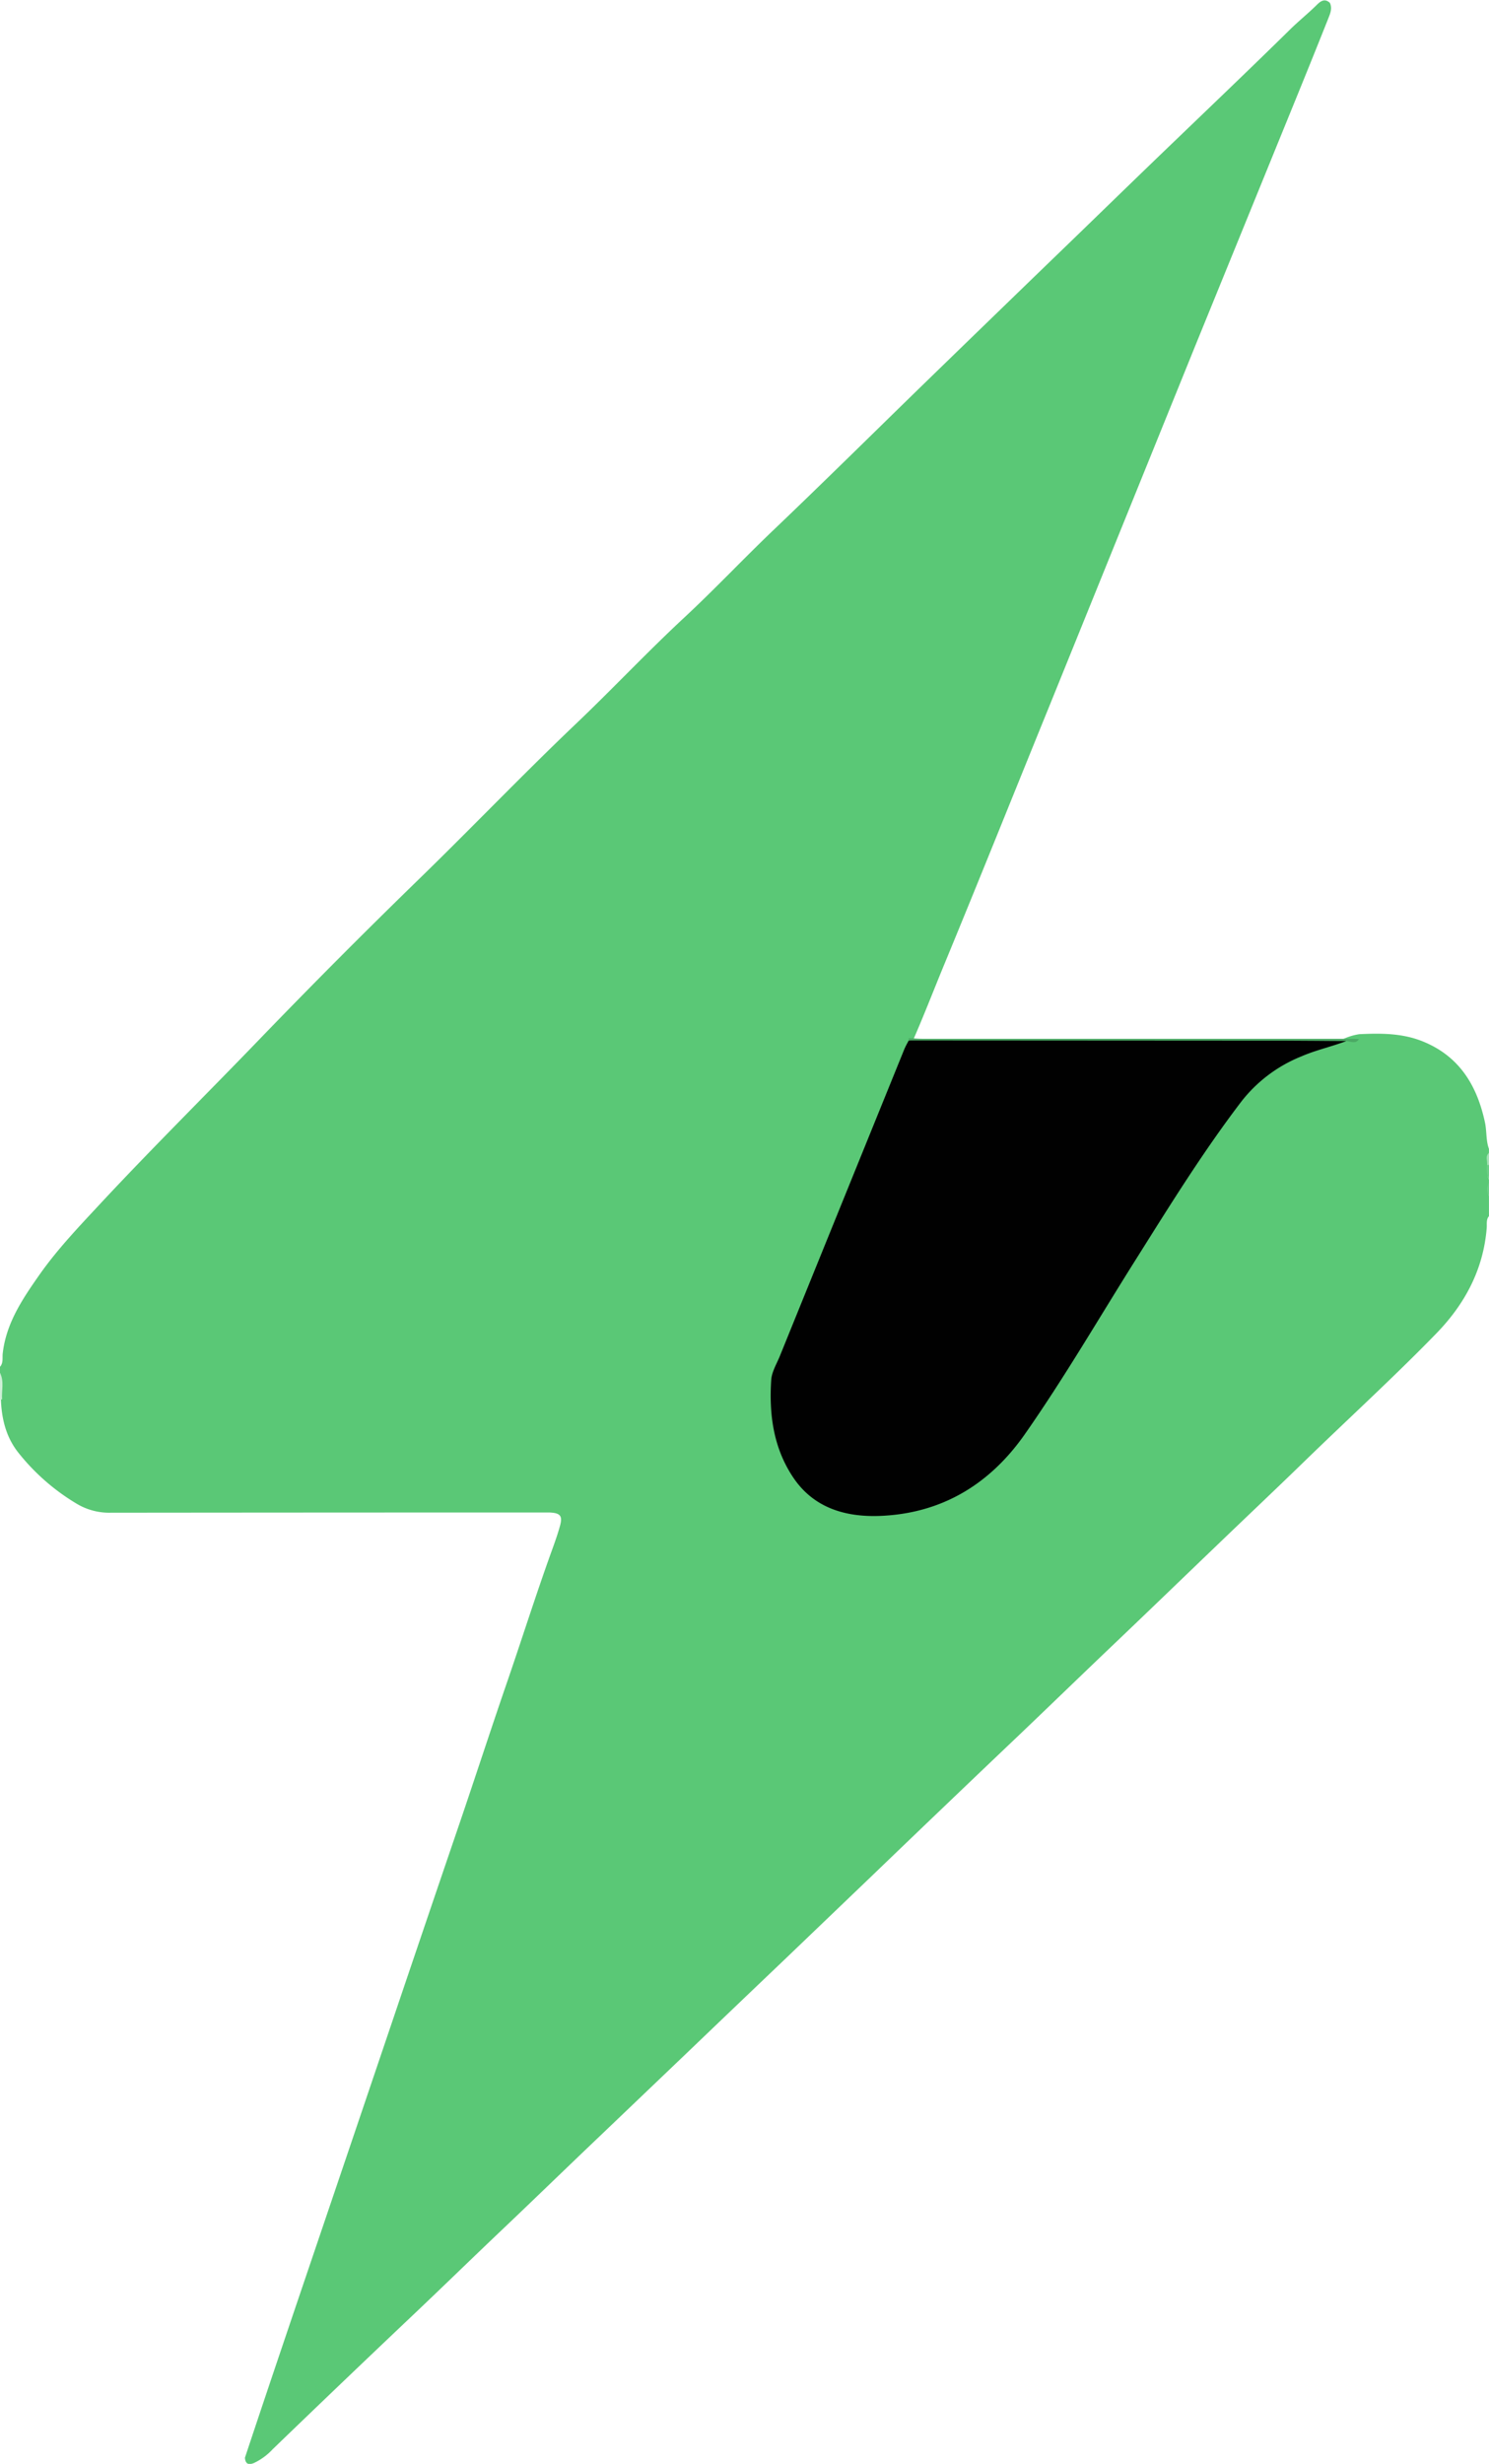
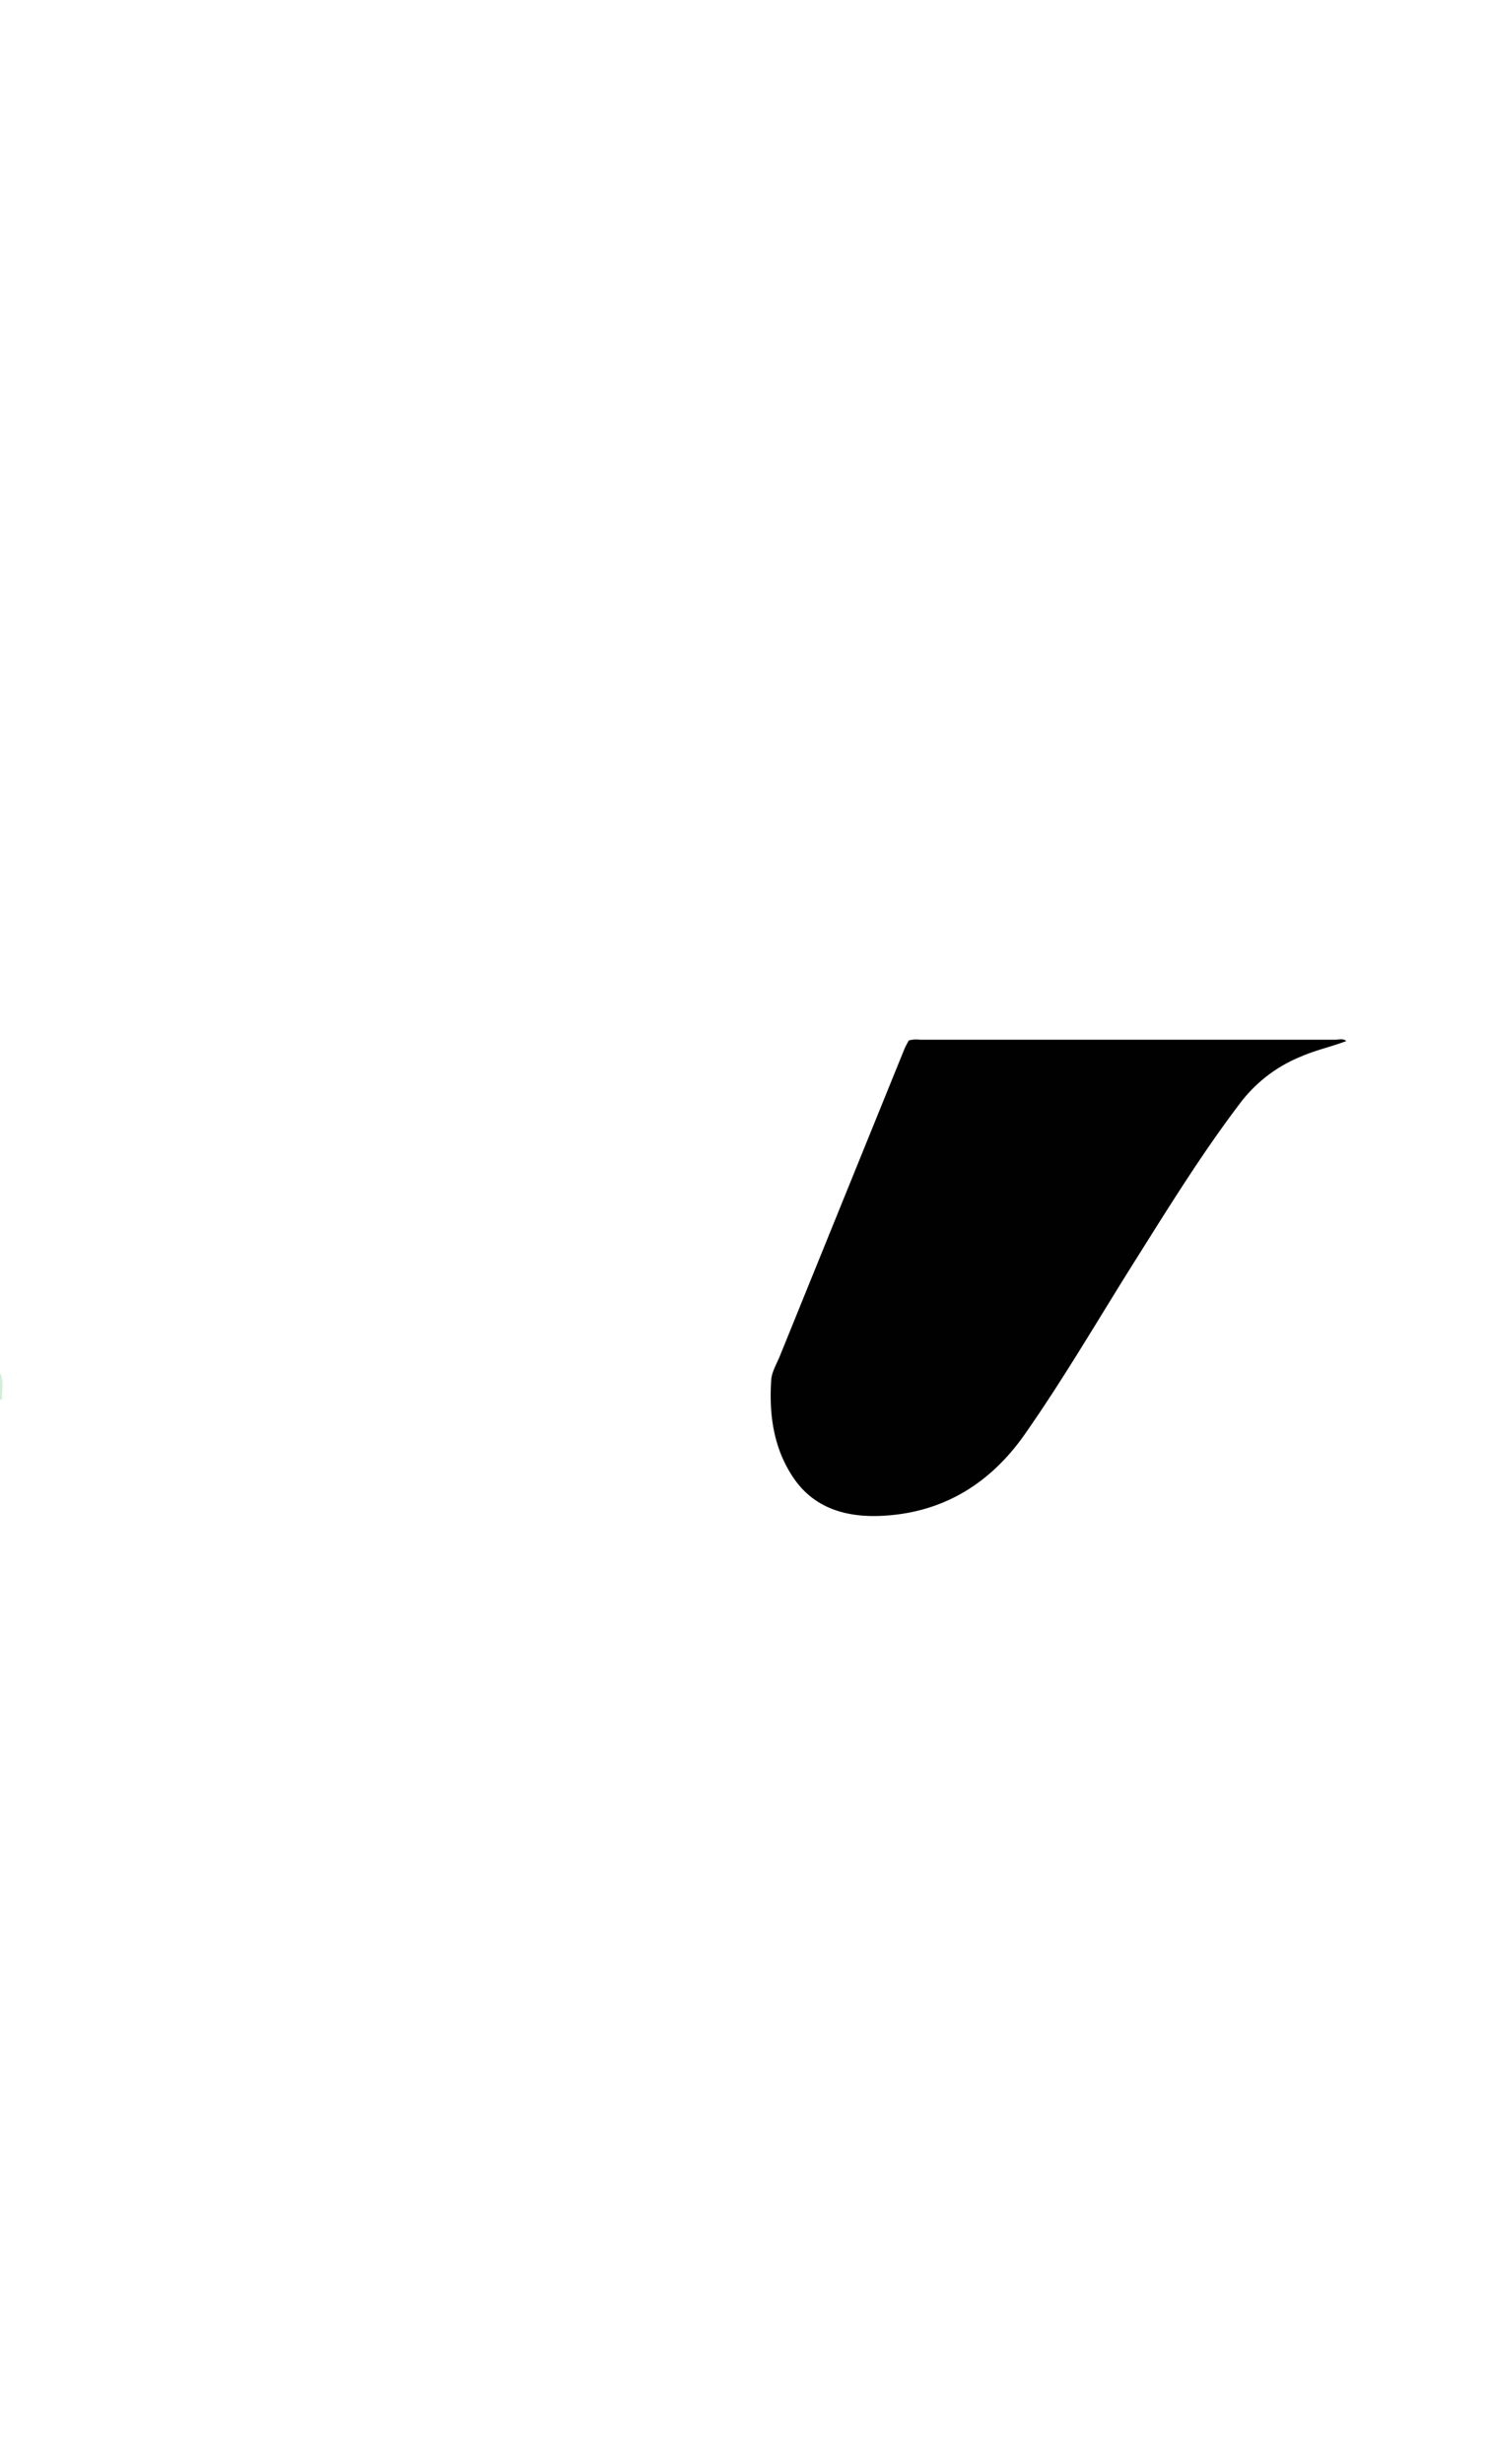
<svg xmlns="http://www.w3.org/2000/svg" id="组_4_拷贝_4" data-name="组 4 拷贝 4" viewBox="0 0 331.91 548.82">
  <defs>
    <style>.cls-1{fill:#5ac876;}.cls-2{fill:#cfefd7;}.cls-3{fill:#6cce86;}.cls-4{fill:#a6e1b6;}.cls-5{fill:#010101;}.cls-6{fill:#4ba964;}</style>
  </defs>
  <title>logo2</title>
-   <path class="cls-1" d="M112.54,316.56V315.2c.79-.89.49-2,.61-3,.77-6.73,4.4-12.1,8.12-17.41,4.13-5.9,9.14-11.08,14-16.32,11.36-12.16,23.19-23.87,34.74-35.84q17.65-18.3,35.86-36c11.83-11.5,23.24-23.42,35.19-34.79,8.11-7.72,15.78-15.89,24-23.52,6.82-6.34,13.2-13.12,19.93-19.54,11.22-10.7,22.25-21.6,33.36-32.41q14.49-14.07,29-28.09c9-8.67,17.91-17.38,26.91-26,8.56-8.23,17.15-16.42,25.62-24.74,2-2,4.18-3.72,6.17-5.69.82-.81,1.77-1.56,2.94-.45.6,1.32,0,2.51-.46,3.7-4.3,10.82-8.73,21.58-13.12,32.37Q387.23,67.54,379,87.71,362.74,127.84,346.46,168c-7.78,19.11-15.46,38.27-23.34,57.34-2.34,5.66-4.54,11.37-7,17,0,.23-.07.45-.11.68q-8.91,21.72-17.69,43.49c-3.65,9.05-7.15,18.16-11.09,27.08-2,4.59-2.07,9-1.31,13.7a32,32,0,0,0,3,9.73c3.55,6.79,9.56,9.77,16.84,10.19,13.25.75,23.85-4.87,32.11-14.8,6.19-7.45,10.85-16,16-24.2,9.93-15.82,19.49-31.88,30.29-47.13,1.75-2.47,3.56-4.9,5.53-7.2a31.76,31.76,0,0,1,18.7-10.59,31.43,31.43,0,0,0,4-1.29,13.05,13.05,0,0,1,3.15-.89c4.84-.23,9.66-.24,14.27,1.66,8.1,3.32,12,9.86,13.74,18,.42,1.94.19,4,.89,5.89v.91c-.48.89-.12,1.85-.23,2.76.11,1.05-.25,2.12.23,3.14v.91a3.56,3.56,0,0,0,0,2.72v4.54c-.66.78-.43,1.74-.5,2.62-.73,9.28-4.9,17-11.23,23.51-9.49,9.75-19.56,18.93-29.32,28.41-6.56,6.38-13.22,12.65-19.82,19-7.75,7.43-15.47,14.89-23.25,22.29-6.95,6.62-13.85,13.31-20.8,19.93Q323.11,413,306.78,428.7q-9.91,9.49-19.84,19-10.5,10-21,20.06l-19.85,18.95c-7.12,6.77-14.17,13.62-21.3,20.39-6.8,6.45-13.52,13-20.32,19.44q-15.65,14.82-31.15,29.77a13.55,13.55,0,0,1-4.18,3.07c-1.2.49-1.91.21-2-1.19,6.25-18.8,12.64-37.56,19-56.32,9.53-28.07,19-56.17,28.58-84.22,3.57-10.45,7-21,10.57-31.39,3.51-10.15,6.73-20.4,10.39-30.5.59-1.64,1.17-3.28,1.65-5,.68-2.33.16-3-2.32-3.11-.83,0-1.66,0-2.5,0q-47.64,0-95.3.05a14.08,14.08,0,0,1-7.71-2.08,47.94,47.94,0,0,1-13-11.46c-2.7-3.5-3.61-7.53-3.77-11.82C112.64,320.42,113,318.47,112.54,316.56Z" transform="translate(-112.54 -10.75)" />
  <path class="cls-2" d="M113,322.46h-.46v-5.9C113.52,318.46,112.86,320.49,113,322.46Z" transform="translate(-112.54 -10.75)" />
-   <path class="cls-3" d="M444.46,273.42a5.66,5.66,0,0,1-.43-3.22c.18-.3.32-.29.43,0Z" transform="translate(-112.54 -10.75)" />
-   <path class="cls-4" d="M444.46,270.24l-.43,0c.12-.9-.51-1.92.43-2.68Z" transform="translate(-112.54 -10.75)" />
-   <path class="cls-3" d="M444.46,277.05a2.41,2.41,0,0,1,0-2.72Z" transform="translate(-112.54 -10.75)" />
  <path class="cls-5" d="M412.64,242.64c-3.3,1.26-6.76,2-10,3.41a32.09,32.09,0,0,0-13.42,10.1c-8.5,11.14-15.85,23-23.32,34.87-8.27,13.1-16.05,26.54-24.95,39.24-7.78,11.1-18.46,17.58-32.14,18.15-7.78.32-15-1.75-19.59-8.76-4.3-6.52-5.27-13.93-4.77-21.53.13-1.87,1.29-3.69,2-5.5q13.8-34,27.64-68.09c.28-.69.66-1.34,1-2a5.65,5.65,0,0,1,2.45-.19q46.35,0,92.69,0C411,242.33,411.91,242,412.64,242.64Z" transform="translate(-112.54 -10.75)" />
-   <path class="cls-6" d="M412.64,242.64c-4.39,0-8.77-.08-13.16-.08l-84.38-.05c0-.17,0-.34,0-.52,1.05.06,2.11.15,3.16.15h95.21c.68,0,1.36,0,2,.06C414.68,243.41,413.61,242.68,412.64,242.64Z" transform="translate(-112.54 -10.75)" />
</svg>